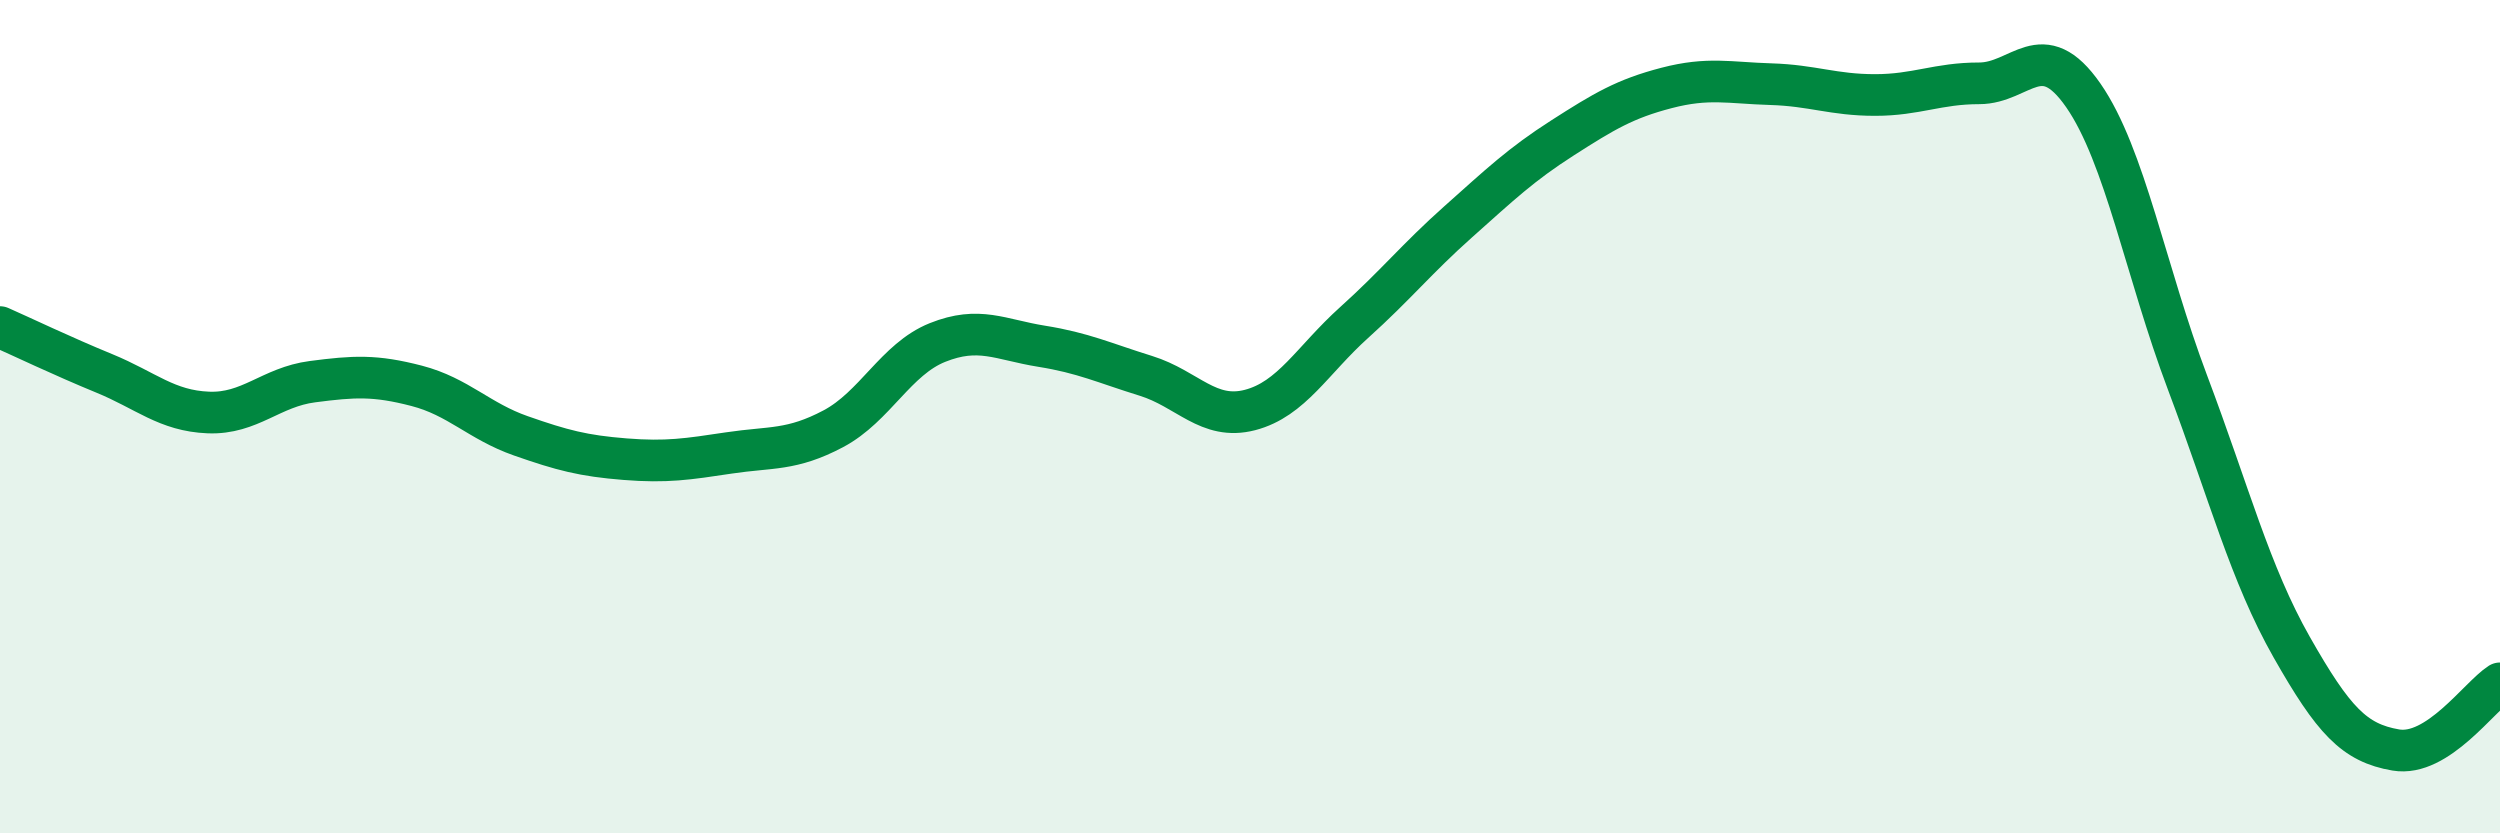
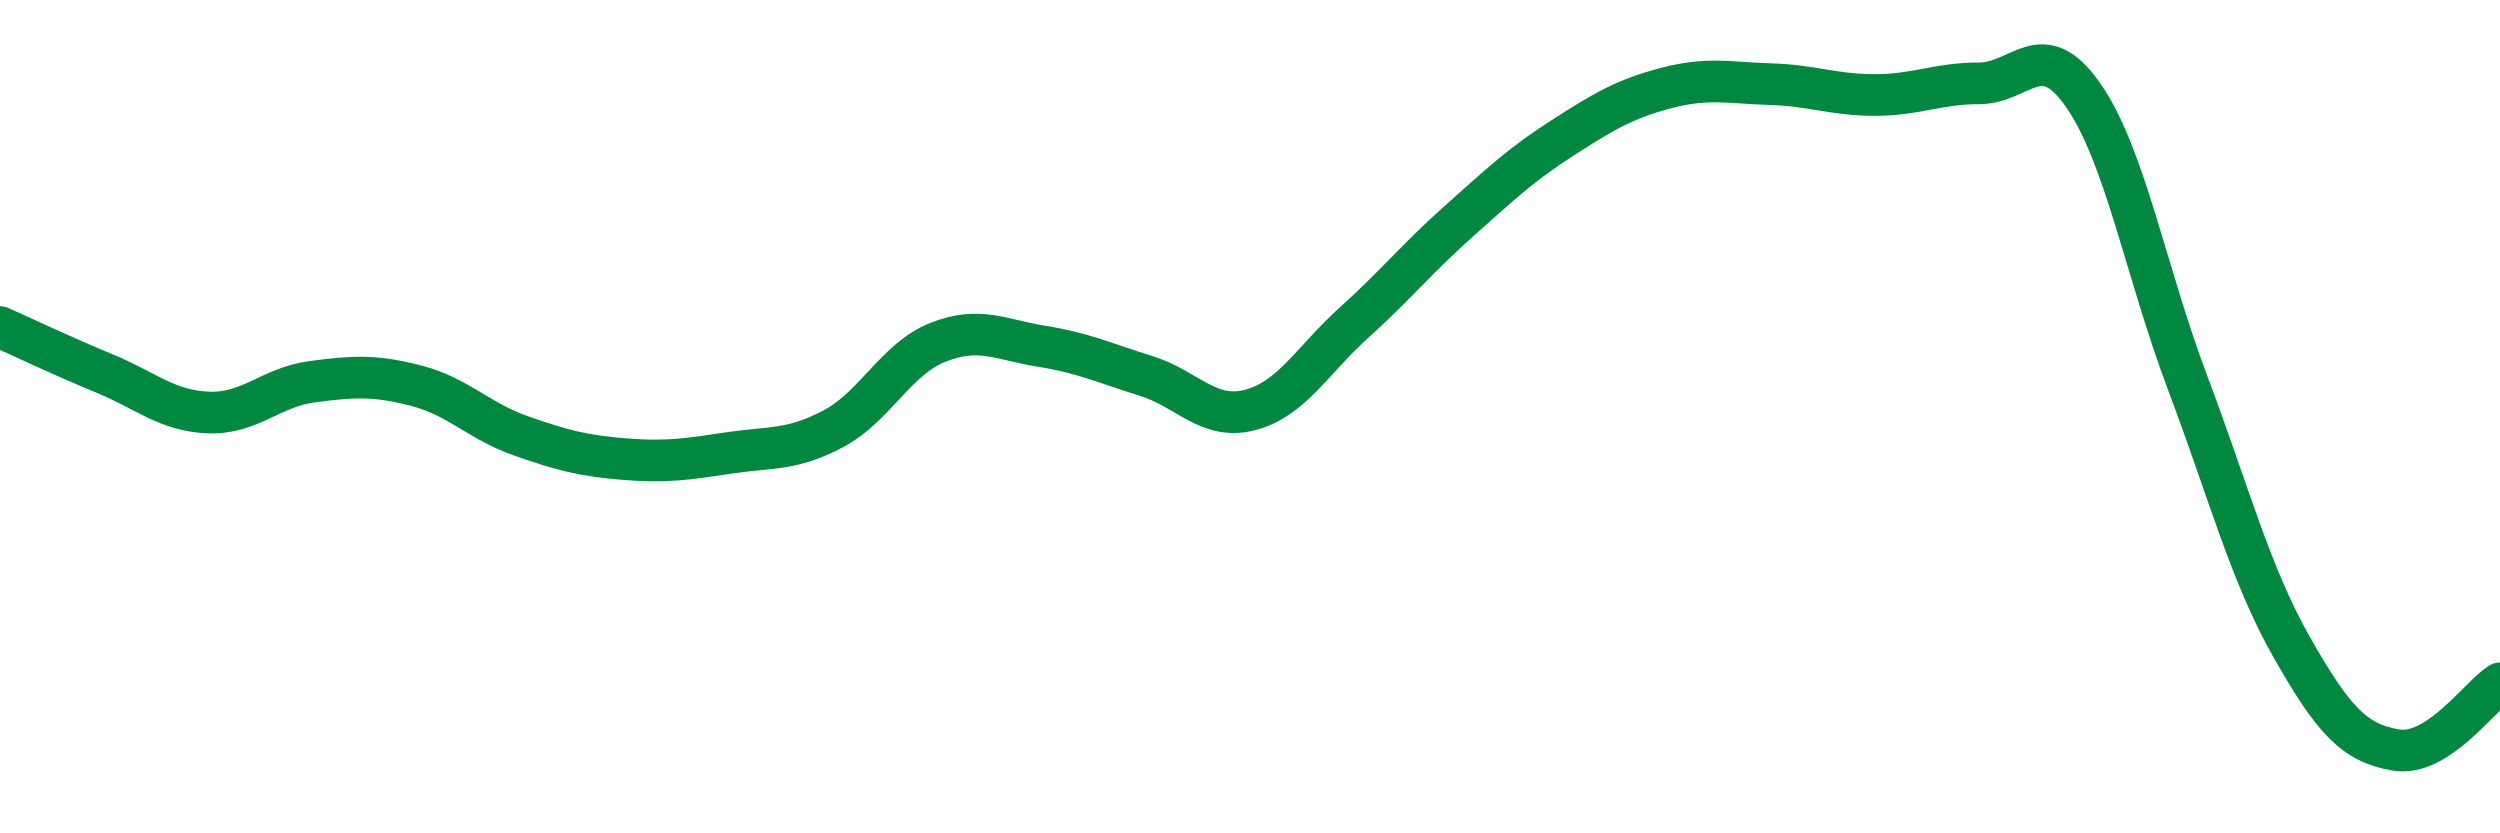
<svg xmlns="http://www.w3.org/2000/svg" width="60" height="20" viewBox="0 0 60 20">
-   <path d="M 0,7.85 C 0.5,8.07 1.5,8.55 2.5,8.96 C 3.5,9.37 4,9.86 5,9.9 C 6,9.94 6.5,9.29 7.5,9.16 C 8.5,9.03 9,9 10,9.26 C 11,9.52 11.5,10.11 12.5,10.46 C 13.5,10.81 14,10.94 15,11.02 C 16,11.1 16.5,11.02 17.5,10.87 C 18.5,10.72 19,10.82 20,10.29 C 21,9.76 21.5,8.62 22.5,8.22 C 23.5,7.82 24,8.15 25,8.31 C 26,8.47 26.5,8.71 27.5,9.02 C 28.5,9.33 29,10.1 30,9.84 C 31,9.58 31.5,8.64 32.5,7.74 C 33.5,6.84 34,6.21 35,5.32 C 36,4.43 36.5,3.95 37.5,3.31 C 38.5,2.67 39,2.37 40,2.11 C 41,1.85 41.5,1.99 42.5,2.02 C 43.5,2.05 44,2.28 45,2.28 C 46,2.28 46.5,2 47.5,2 C 48.5,2 49,0.85 50,2.29 C 51,3.73 51.5,6.53 52.5,9.18 C 53.5,11.83 54,13.77 55,15.53 C 56,17.29 56.5,17.83 57.5,18 C 58.5,18.17 59.5,16.72 60,16.4L60 20L0 20Z" fill="#008740" opacity="0.1" stroke-linecap="round" stroke-linejoin="round" />
  <path d="M 0,7.85 C 0.5,8.07 1.5,8.55 2.5,8.96 C 3.5,9.37 4,9.86 5,9.9 C 6,9.94 6.5,9.29 7.5,9.16 C 8.5,9.03 9,9 10,9.26 C 11,9.52 11.5,10.11 12.5,10.46 C 13.5,10.81 14,10.94 15,11.02 C 16,11.1 16.5,11.02 17.5,10.87 C 18.5,10.72 19,10.82 20,10.29 C 21,9.76 21.5,8.62 22.5,8.22 C 23.5,7.82 24,8.15 25,8.31 C 26,8.47 26.5,8.71 27.5,9.02 C 28.5,9.33 29,10.1 30,9.84 C 31,9.58 31.5,8.64 32.5,7.74 C 33.5,6.84 34,6.21 35,5.32 C 36,4.43 36.5,3.95 37.5,3.31 C 38.5,2.67 39,2.37 40,2.11 C 41,1.85 41.5,1.99 42.5,2.02 C 43.5,2.05 44,2.28 45,2.28 C 46,2.28 46.5,2 47.5,2 C 48.5,2 49,0.85 50,2.29 C 51,3.73 51.5,6.53 52.5,9.18 C 53.5,11.83 54,13.77 55,15.53 C 56,17.29 56.5,17.83 57.5,18 C 58.5,18.17 59.5,16.72 60,16.4" stroke="#008740" stroke-width="1" fill="none" stroke-linecap="round" stroke-linejoin="round" />
</svg>